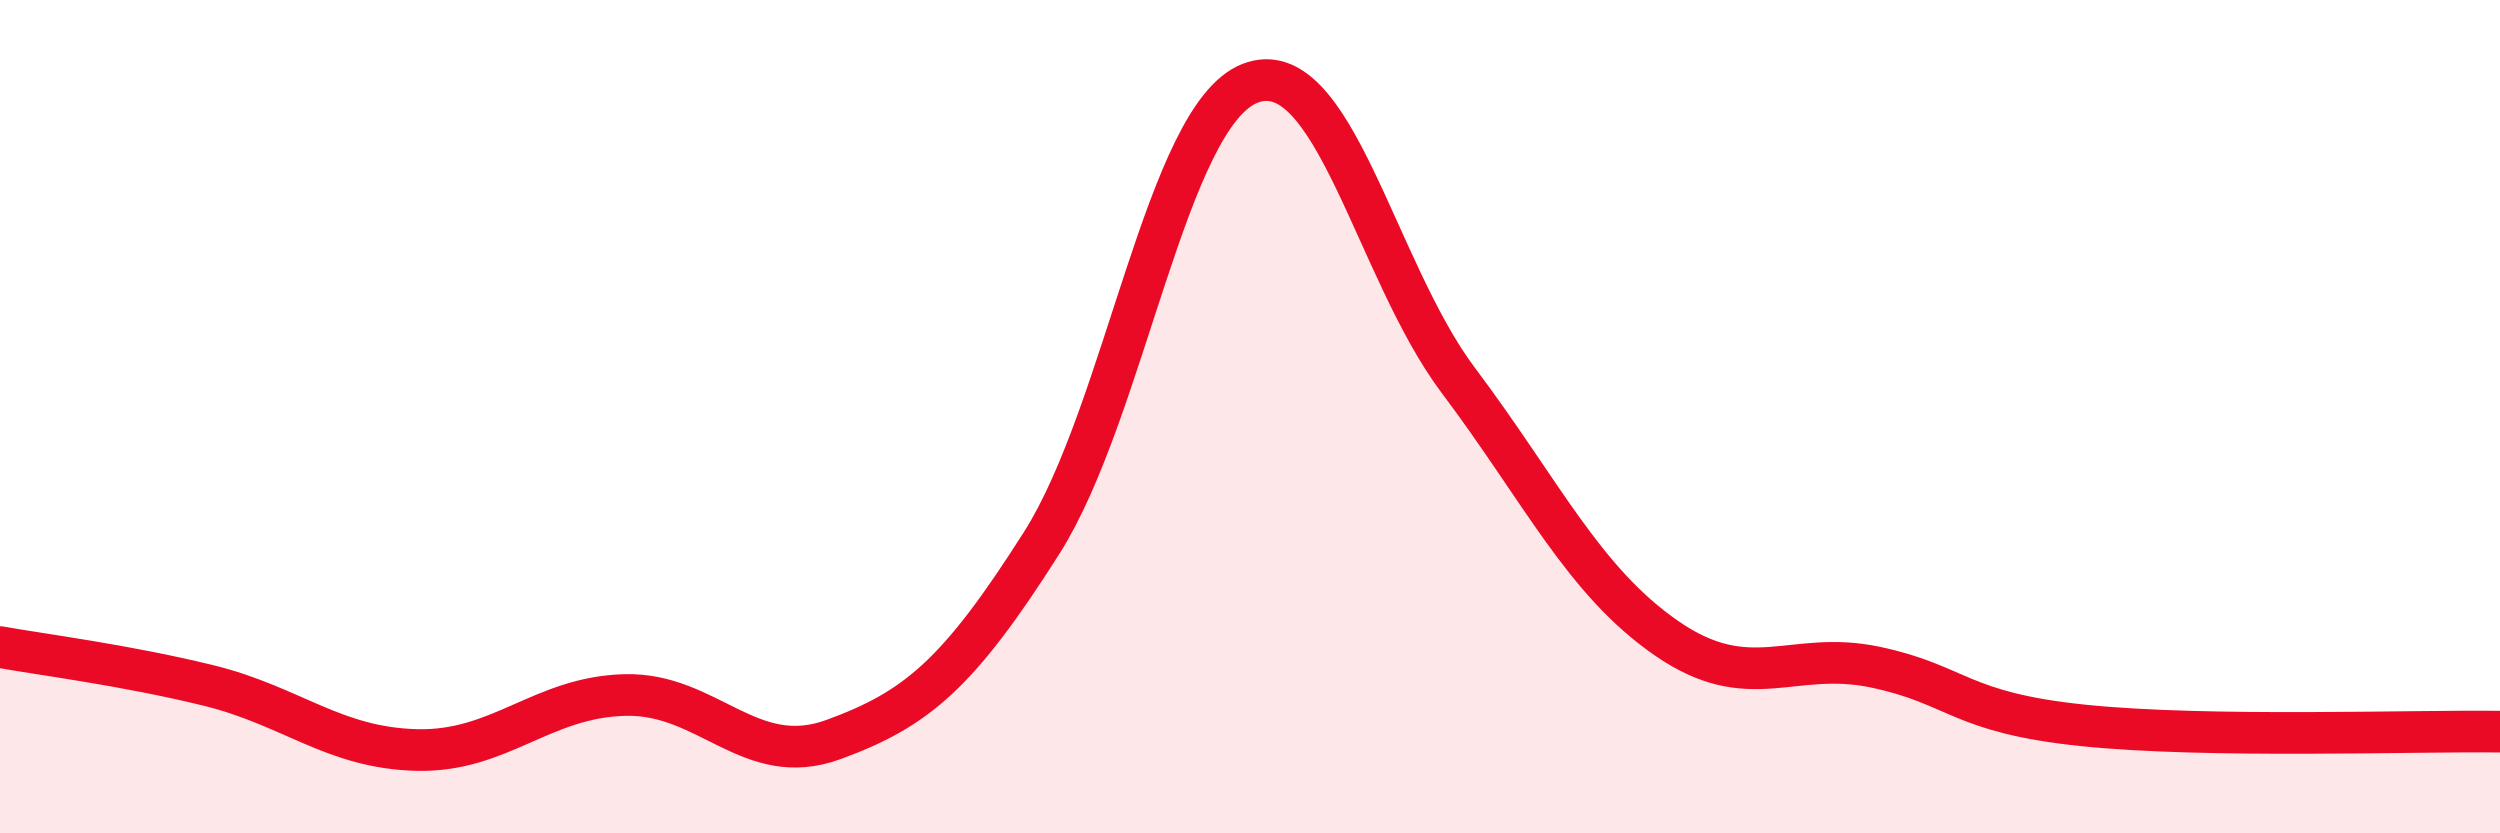
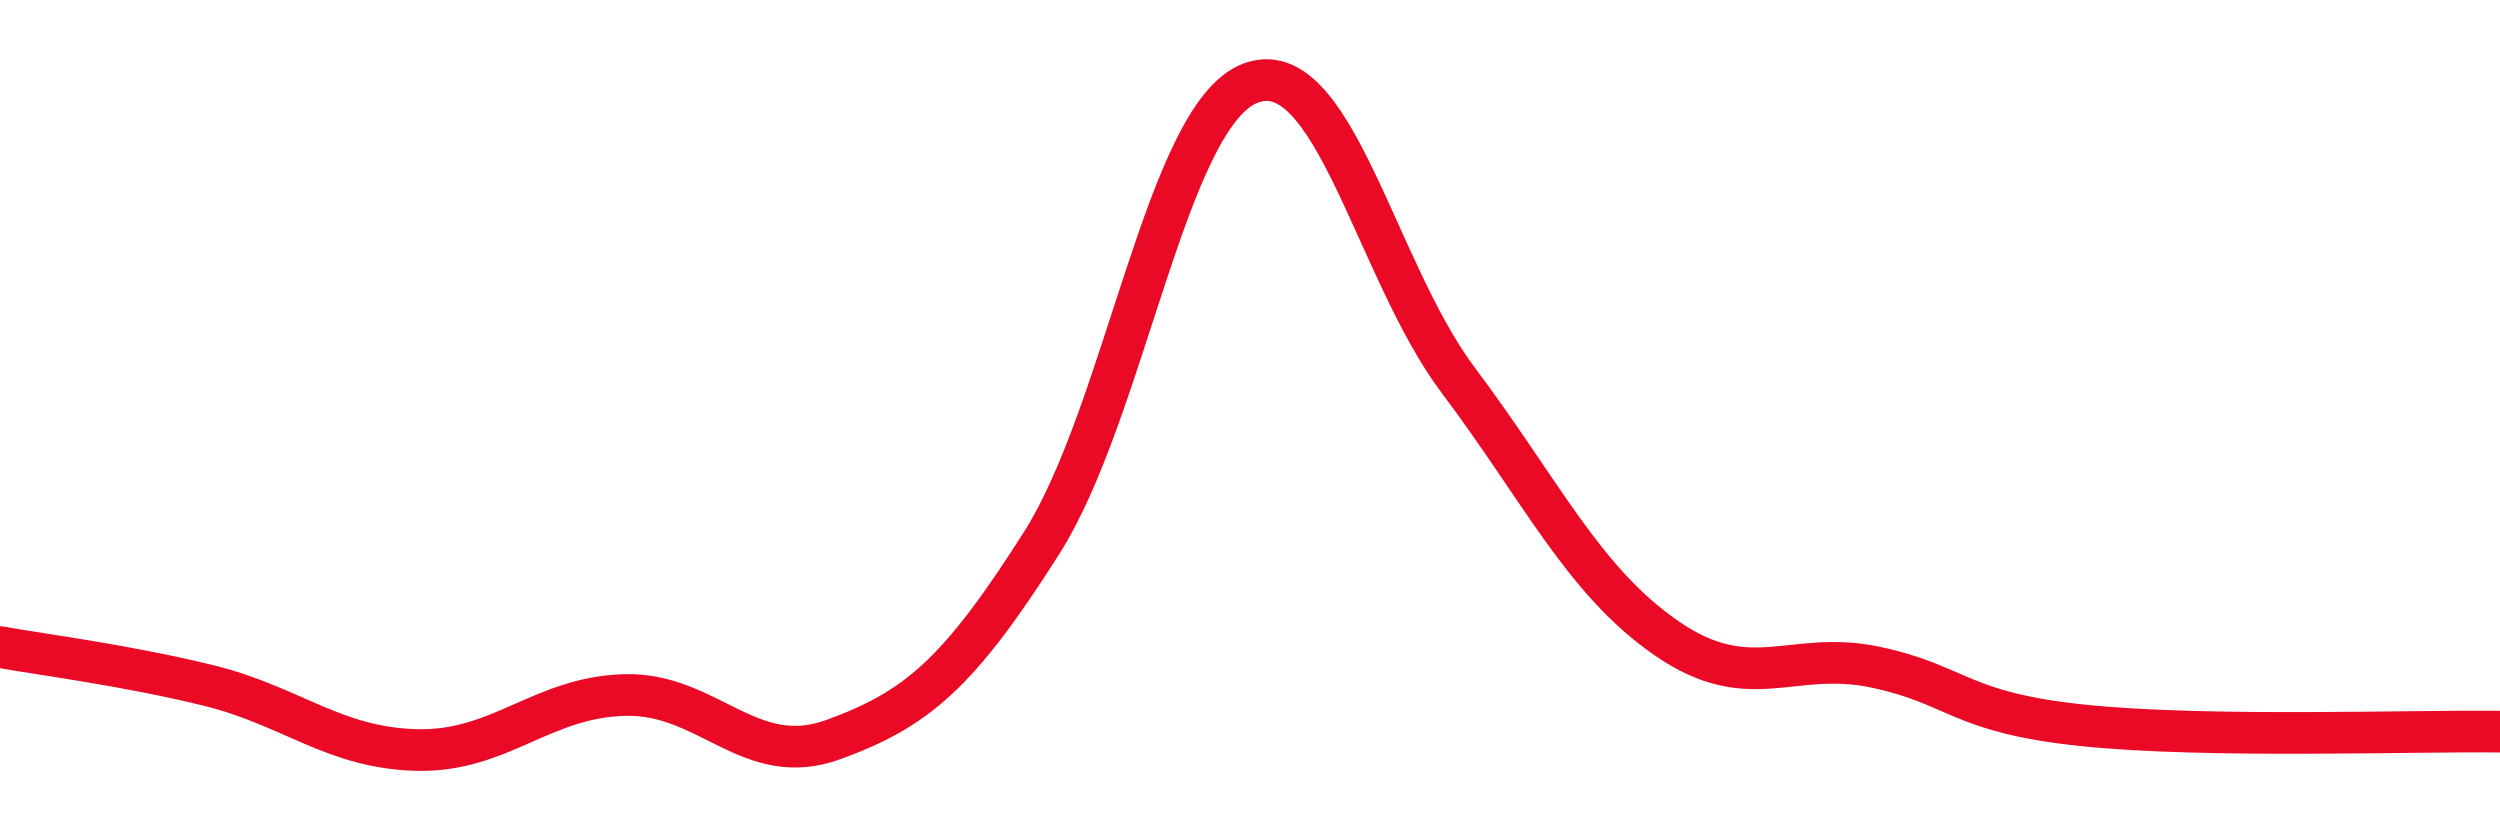
<svg xmlns="http://www.w3.org/2000/svg" width="60" height="20" viewBox="0 0 60 20">
-   <path d="M 0,15.53 C 1,15.71 3,15.96 5,16.45 C 7,16.94 8,17.95 10,18 C 12,18.05 13,16.73 15,16.68 C 17,16.63 18,18.48 20,17.75 C 22,17.02 23,16.18 25,13.03 C 27,9.88 28,2.78 30,2 C 32,1.22 33,6.47 35,9.13 C 37,11.79 38,13.94 40,15.32 C 42,16.7 43,15.59 45,16.01 C 47,16.43 47,17.1 50,17.41 C 53,17.72 58,17.53 60,17.56L60 20L0 20Z" fill="#EB0A25" opacity="0.1" stroke-linecap="round" stroke-linejoin="round" />
  <path d="M 0,15.53 C 1,15.71 3,15.96 5,16.45 C 7,16.94 8,17.95 10,18 C 12,18.05 13,16.73 15,16.68 C 17,16.63 18,18.48 20,17.75 C 22,17.02 23,16.18 25,13.03 C 27,9.88 28,2.78 30,2 C 32,1.22 33,6.47 35,9.13 C 37,11.79 38,13.94 40,15.32 C 42,16.7 43,15.59 45,16.01 C 47,16.43 47,17.1 50,17.41 C 53,17.72 58,17.53 60,17.56" stroke="#EB0A25" stroke-width="1" fill="none" stroke-linecap="round" stroke-linejoin="round" />
</svg>